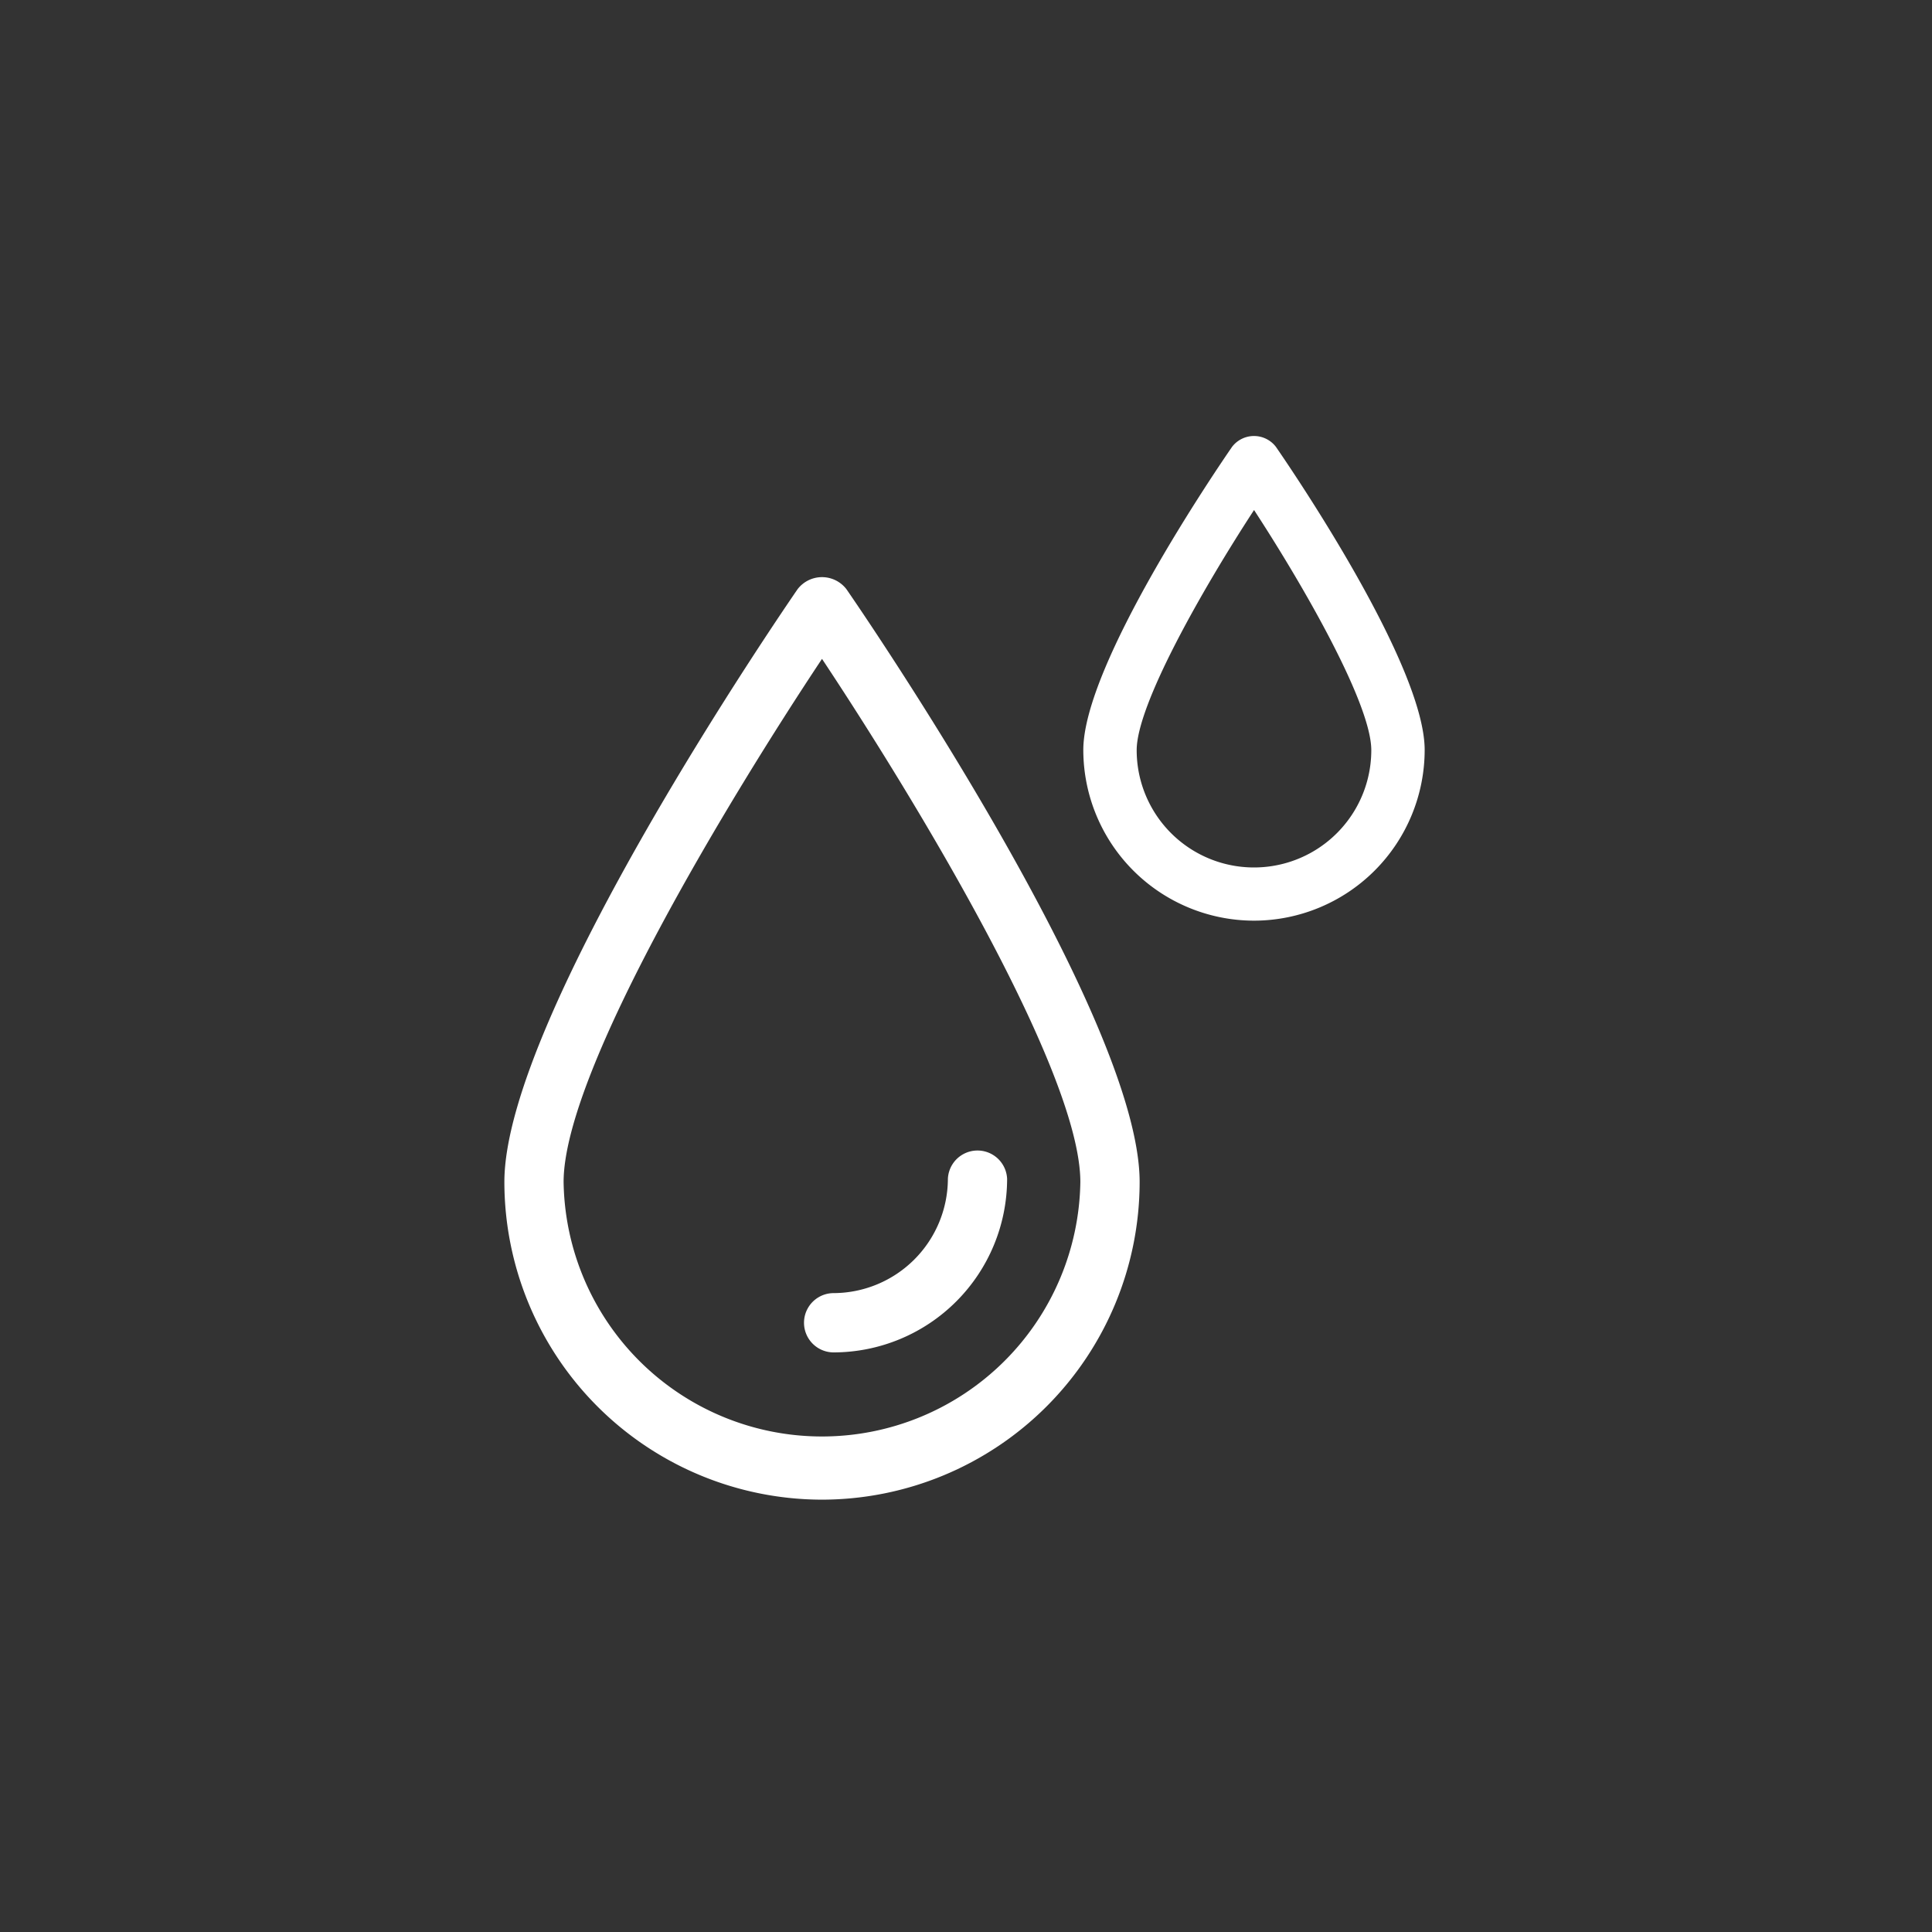
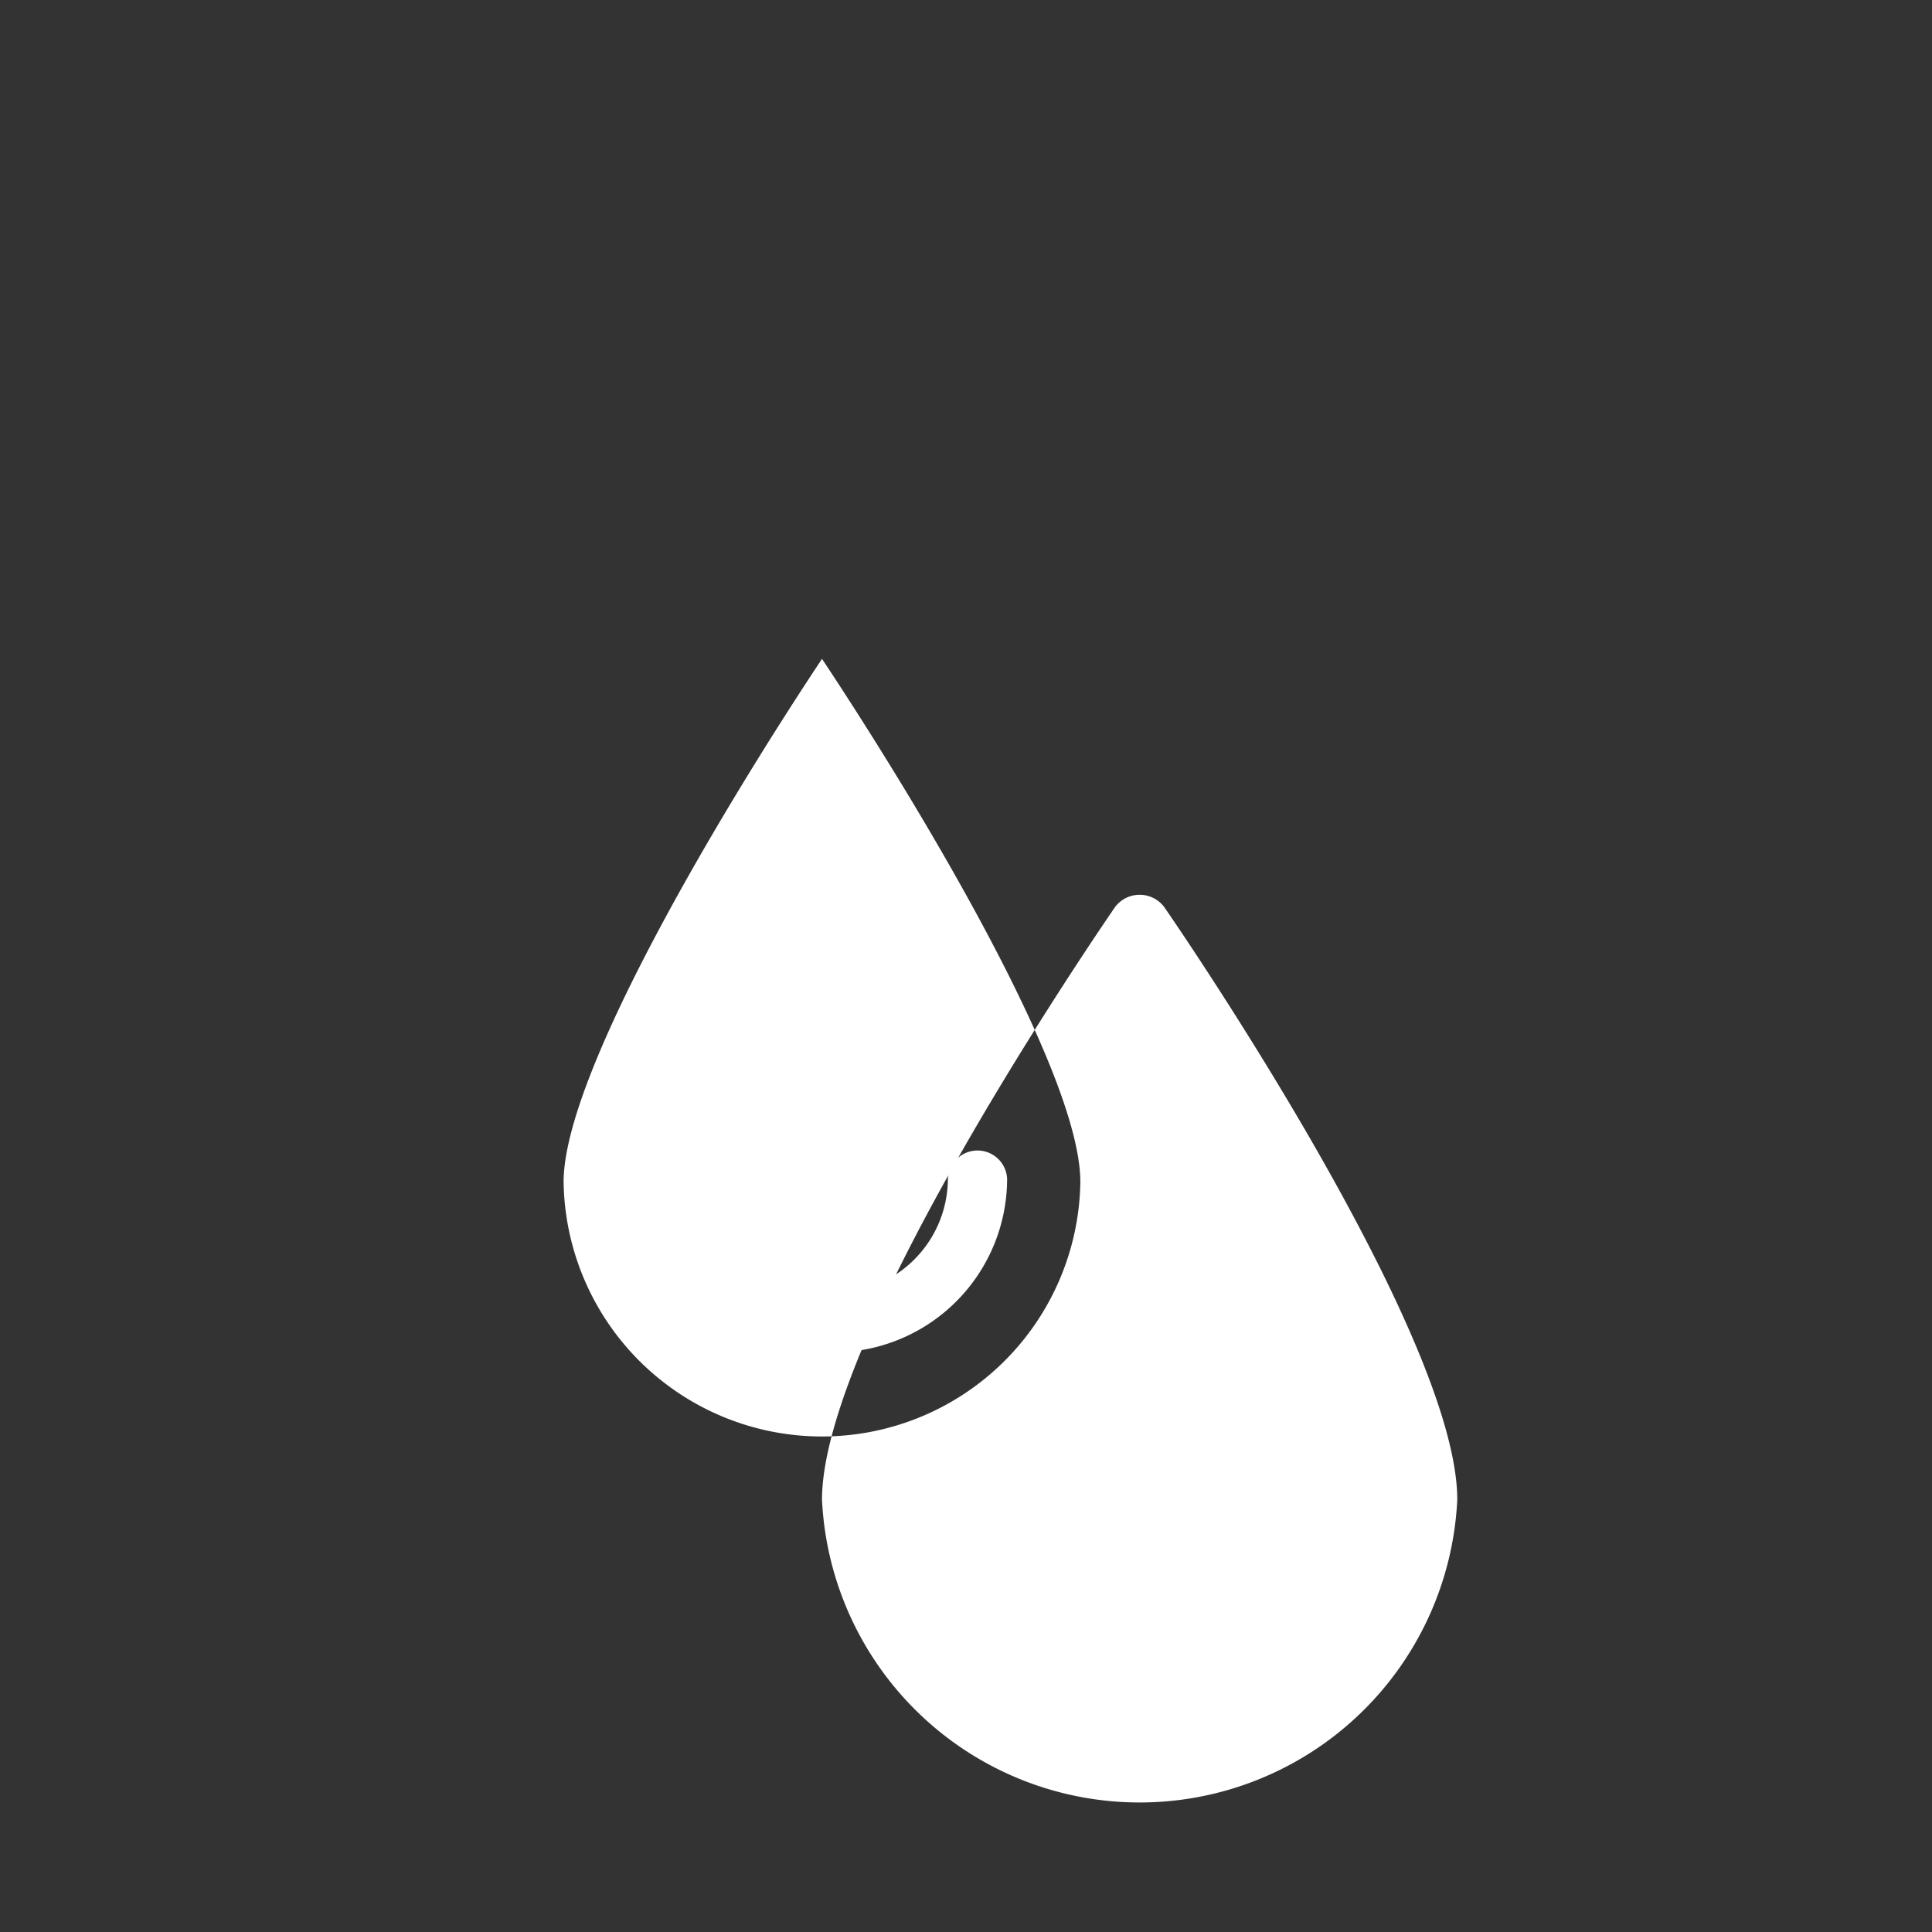
<svg xmlns="http://www.w3.org/2000/svg" id="katman_1" data-name="katman 1" viewBox="0 0 320 320">
  <rect x="0" y="0" width="320" height="320" fill="#333333" stroke="none" />
  <defs>
    <style>.cls-1{fill:#fff;}</style>
  </defs>
  <path class="cls-1" d="M138.08,224a4.91,4.91,0,0,1,0-9.82A19,19,0,0,0,157,195.25a4.91,4.91,0,0,1,9.81,0A28.79,28.79,0,0,1,138.08,224Z" />
-   <path class="cls-1" d="M136.15,248.39a52.67,52.67,0,0,1-52.61-52.61c0-27.56,46.59-95.32,48.57-98.2a5.1,5.1,0,0,1,8.08,0c2,2.88,48.57,70.64,48.57,98.2A52.67,52.67,0,0,1,136.15,248.39Zm0-139.26c-14.87,22.36-42.8,68.16-42.8,86.65a42.8,42.8,0,0,0,85.59,0C178.94,177.29,151,131.49,136.15,109.13Z" />
-   <path class="cls-1" d="M207.7,152.49a28.3,28.3,0,0,1-28.27-28.27c0-14.14,22.12-46.56,24.64-50.21a4.57,4.57,0,0,1,7.26,0c2.52,3.65,24.64,36.07,24.64,50.21A28.3,28.3,0,0,1,207.7,152.49Zm0-68c-8.67,13.3-19.43,32.28-19.43,39.76a19.43,19.43,0,1,0,38.86,0C227.13,116.74,216.37,97.76,207.7,84.46Z" />
+   <path class="cls-1" d="M136.15,248.39c0-27.56,46.59-95.32,48.57-98.2a5.1,5.1,0,0,1,8.08,0c2,2.88,48.57,70.64,48.57,98.2A52.67,52.67,0,0,1,136.15,248.39Zm0-139.26c-14.87,22.36-42.8,68.16-42.8,86.65a42.8,42.8,0,0,0,85.59,0C178.94,177.29,151,131.49,136.15,109.13Z" />
</svg>